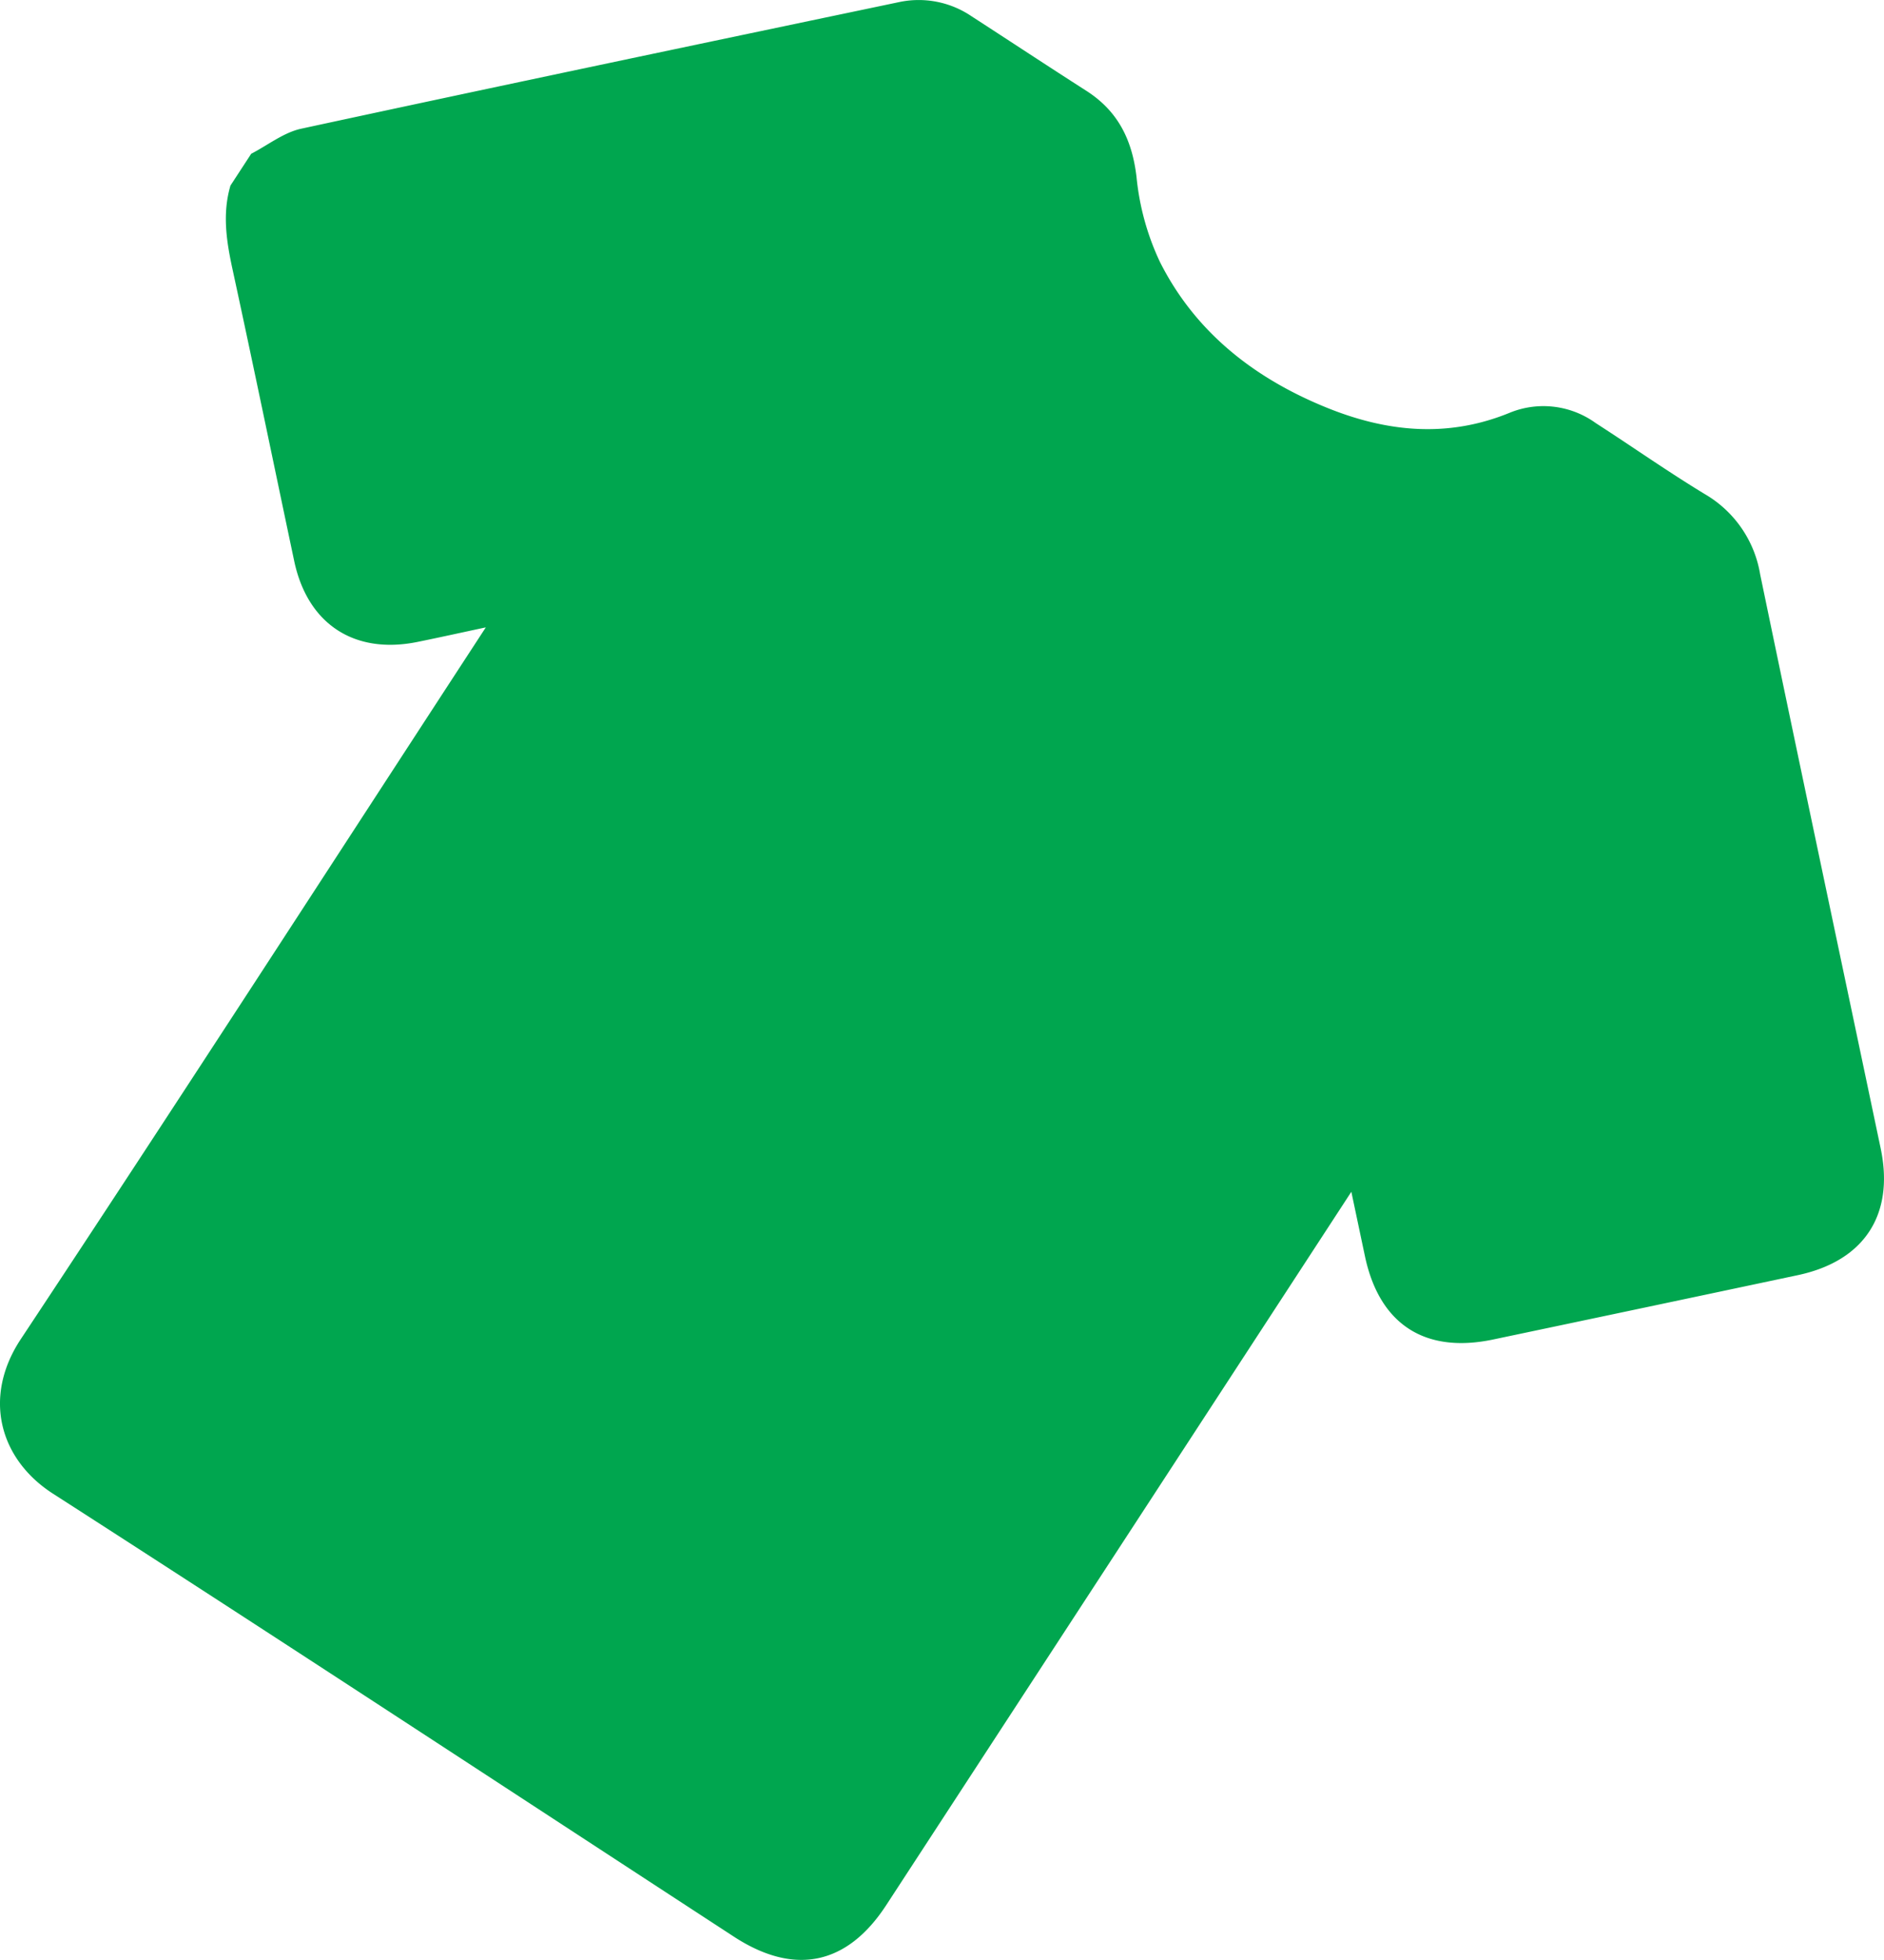
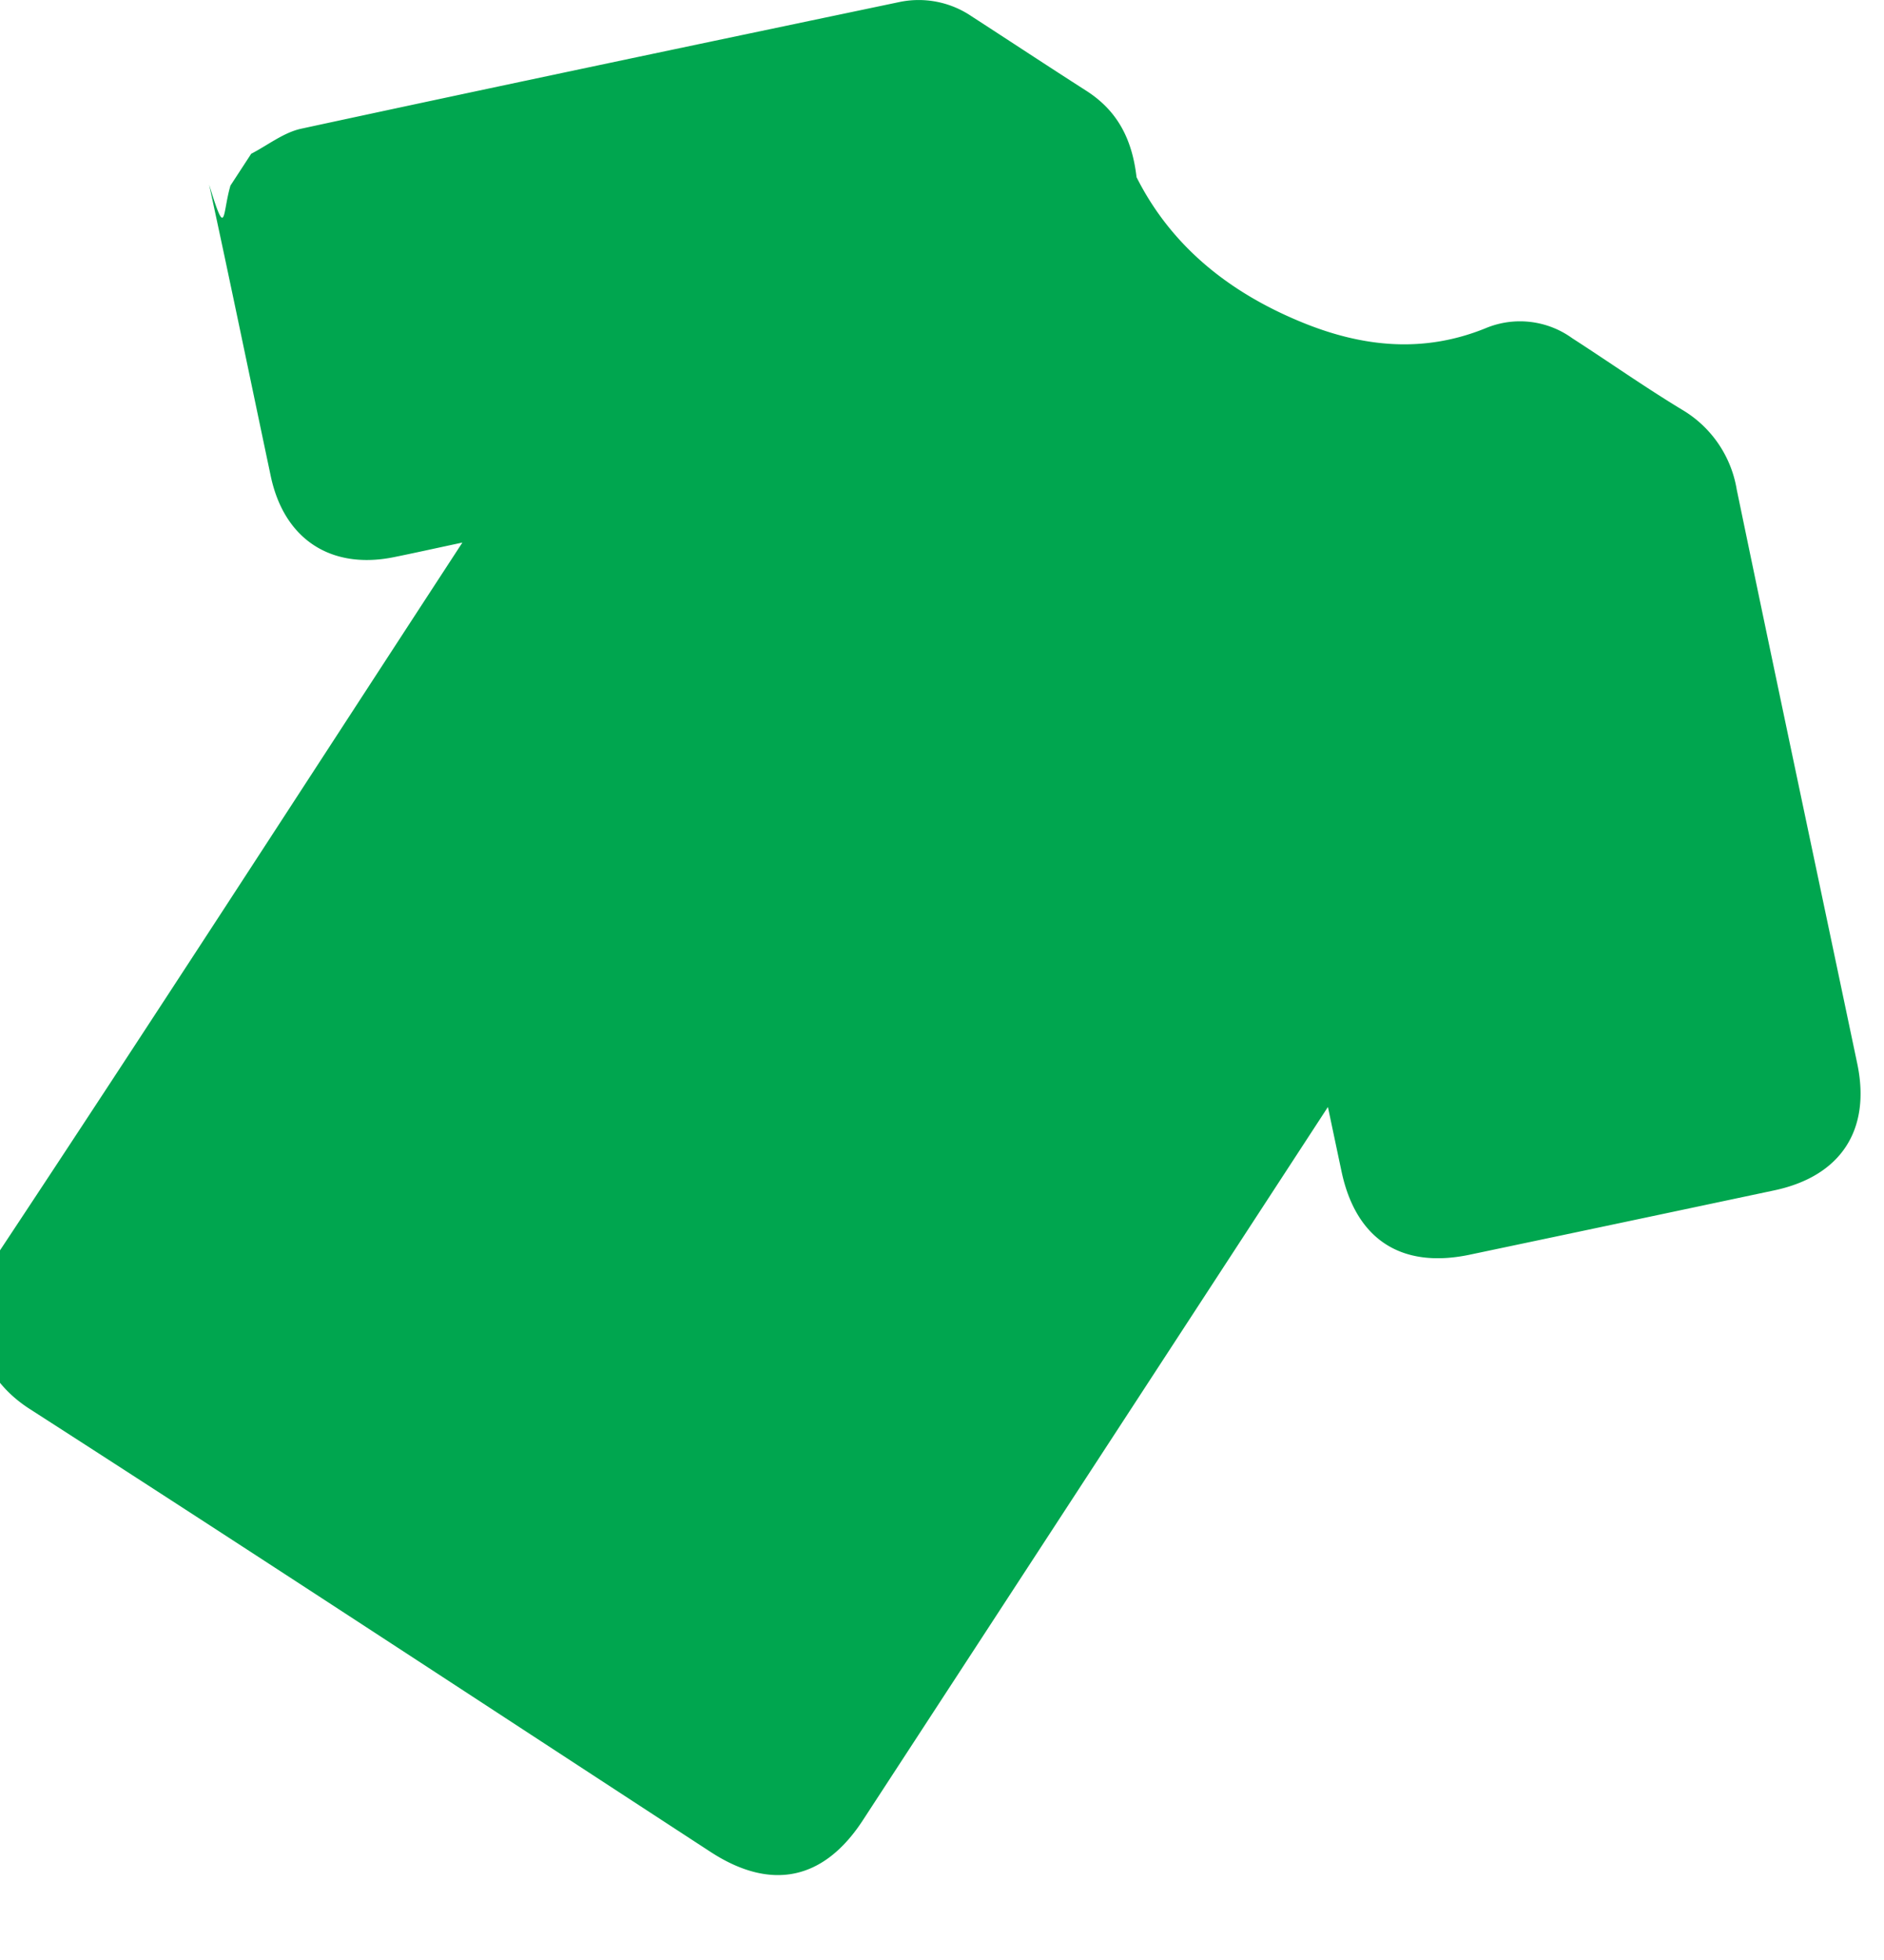
<svg xmlns="http://www.w3.org/2000/svg" width="186.667" height="194.128" viewBox="0 0 186.667 194.128">
  <g id="Groupe_39" data-name="Groupe 39" transform="translate(-431.176 -247.962)">
-     <path id="Tracé_8" data-name="Tracé 8" d="M454.01,266.342l2.055-3.15c1.646-.848,3.2-2.1,4.95-2.481,19.73-4.261,39.488-8.4,59.243-12.541a9.327,9.327,0,0,1,7.188,1.41c3.788,2.452,7.555,4.939,11.356,7.371,3.144,2.012,4.552,4.855,4.983,8.562a25.486,25.486,0,0,0,2.321,8.4c3.5,6.95,9.335,11.5,16.455,14.4,6,2.446,12.066,3.07,18.275.5a8.838,8.838,0,0,1,8.439,1.05c3.635,2.343,7.176,4.838,10.874,7.075a11.323,11.323,0,0,1,5.425,7.92c3.935,18.959,7.958,37.9,11.939,56.85,1.38,6.571-1.63,11.161-8.219,12.557q-15.086,3.2-30.177,6.372c-6.767,1.424-11.271-1.506-12.7-8.242-.419-1.977-.836-3.955-1.35-6.389l-1.409,2.161q-22.338,34.253-44.678,68.5c-3.877,5.943-9.1,7.021-15.089,3.118-22.478-14.646-44.9-29.375-67.469-43.88-5.285-3.4-7-9.542-3.179-15.315,15.057-22.726,29.852-45.625,44.745-68.46l1.323-2.028c-2.631.561-4.7,1.022-6.779,1.443-6.255,1.267-10.887-1.775-12.208-8.022-2.035-9.625-4.02-19.261-6.107-28.876C453.614,271.871,453.188,269.136,454.01,266.342Z" transform="translate(0 0)" fill="#00a64f" />
+     <path id="Tracé_8" data-name="Tracé 8" d="M454.01,266.342l2.055-3.15c1.646-.848,3.2-2.1,4.95-2.481,19.73-4.261,39.488-8.4,59.243-12.541a9.327,9.327,0,0,1,7.188,1.41c3.788,2.452,7.555,4.939,11.356,7.371,3.144,2.012,4.552,4.855,4.983,8.562c3.5,6.95,9.335,11.5,16.455,14.4,6,2.446,12.066,3.07,18.275.5a8.838,8.838,0,0,1,8.439,1.05c3.635,2.343,7.176,4.838,10.874,7.075a11.323,11.323,0,0,1,5.425,7.92c3.935,18.959,7.958,37.9,11.939,56.85,1.38,6.571-1.63,11.161-8.219,12.557q-15.086,3.2-30.177,6.372c-6.767,1.424-11.271-1.506-12.7-8.242-.419-1.977-.836-3.955-1.35-6.389l-1.409,2.161q-22.338,34.253-44.678,68.5c-3.877,5.943-9.1,7.021-15.089,3.118-22.478-14.646-44.9-29.375-67.469-43.88-5.285-3.4-7-9.542-3.179-15.315,15.057-22.726,29.852-45.625,44.745-68.46l1.323-2.028c-2.631.561-4.7,1.022-6.779,1.443-6.255,1.267-10.887-1.775-12.208-8.022-2.035-9.625-4.02-19.261-6.107-28.876C453.614,271.871,453.188,269.136,454.01,266.342Z" transform="translate(0 0)" fill="#00a64f" />
  </g>
</svg>